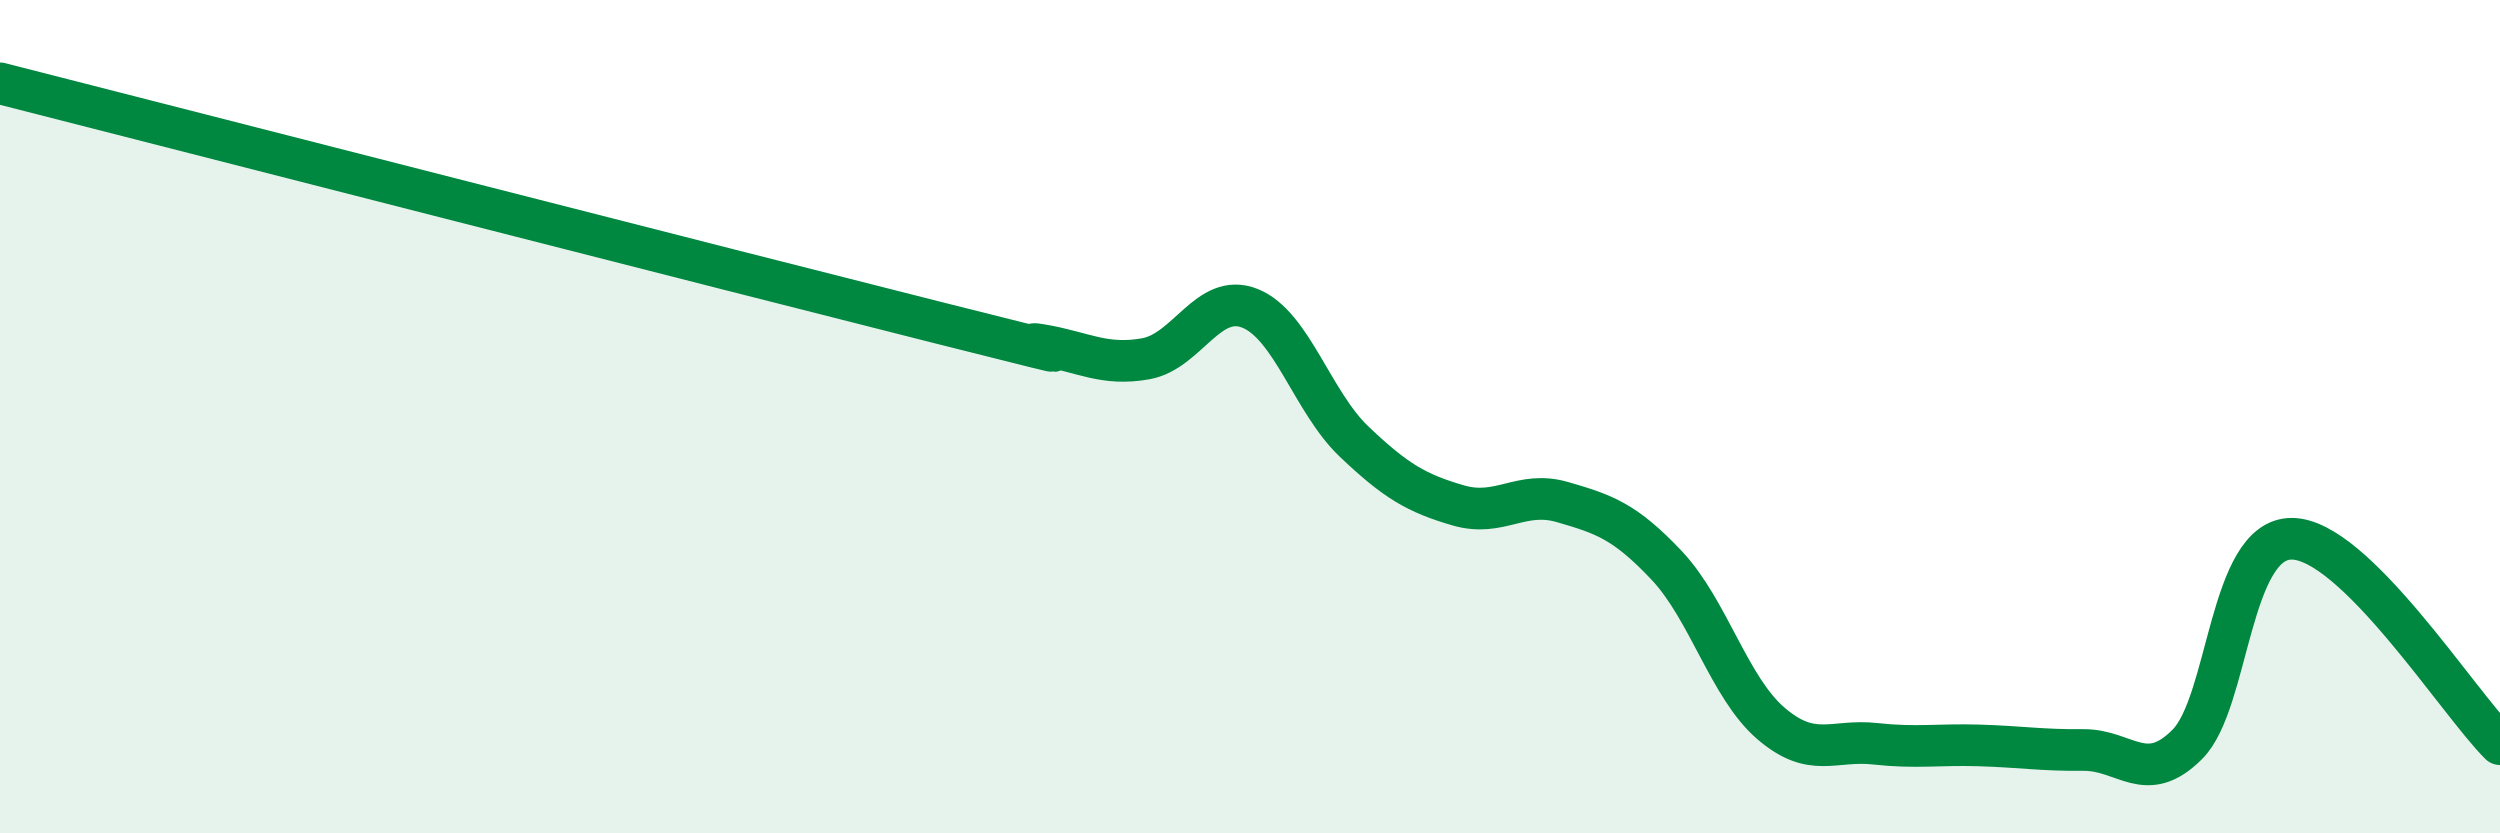
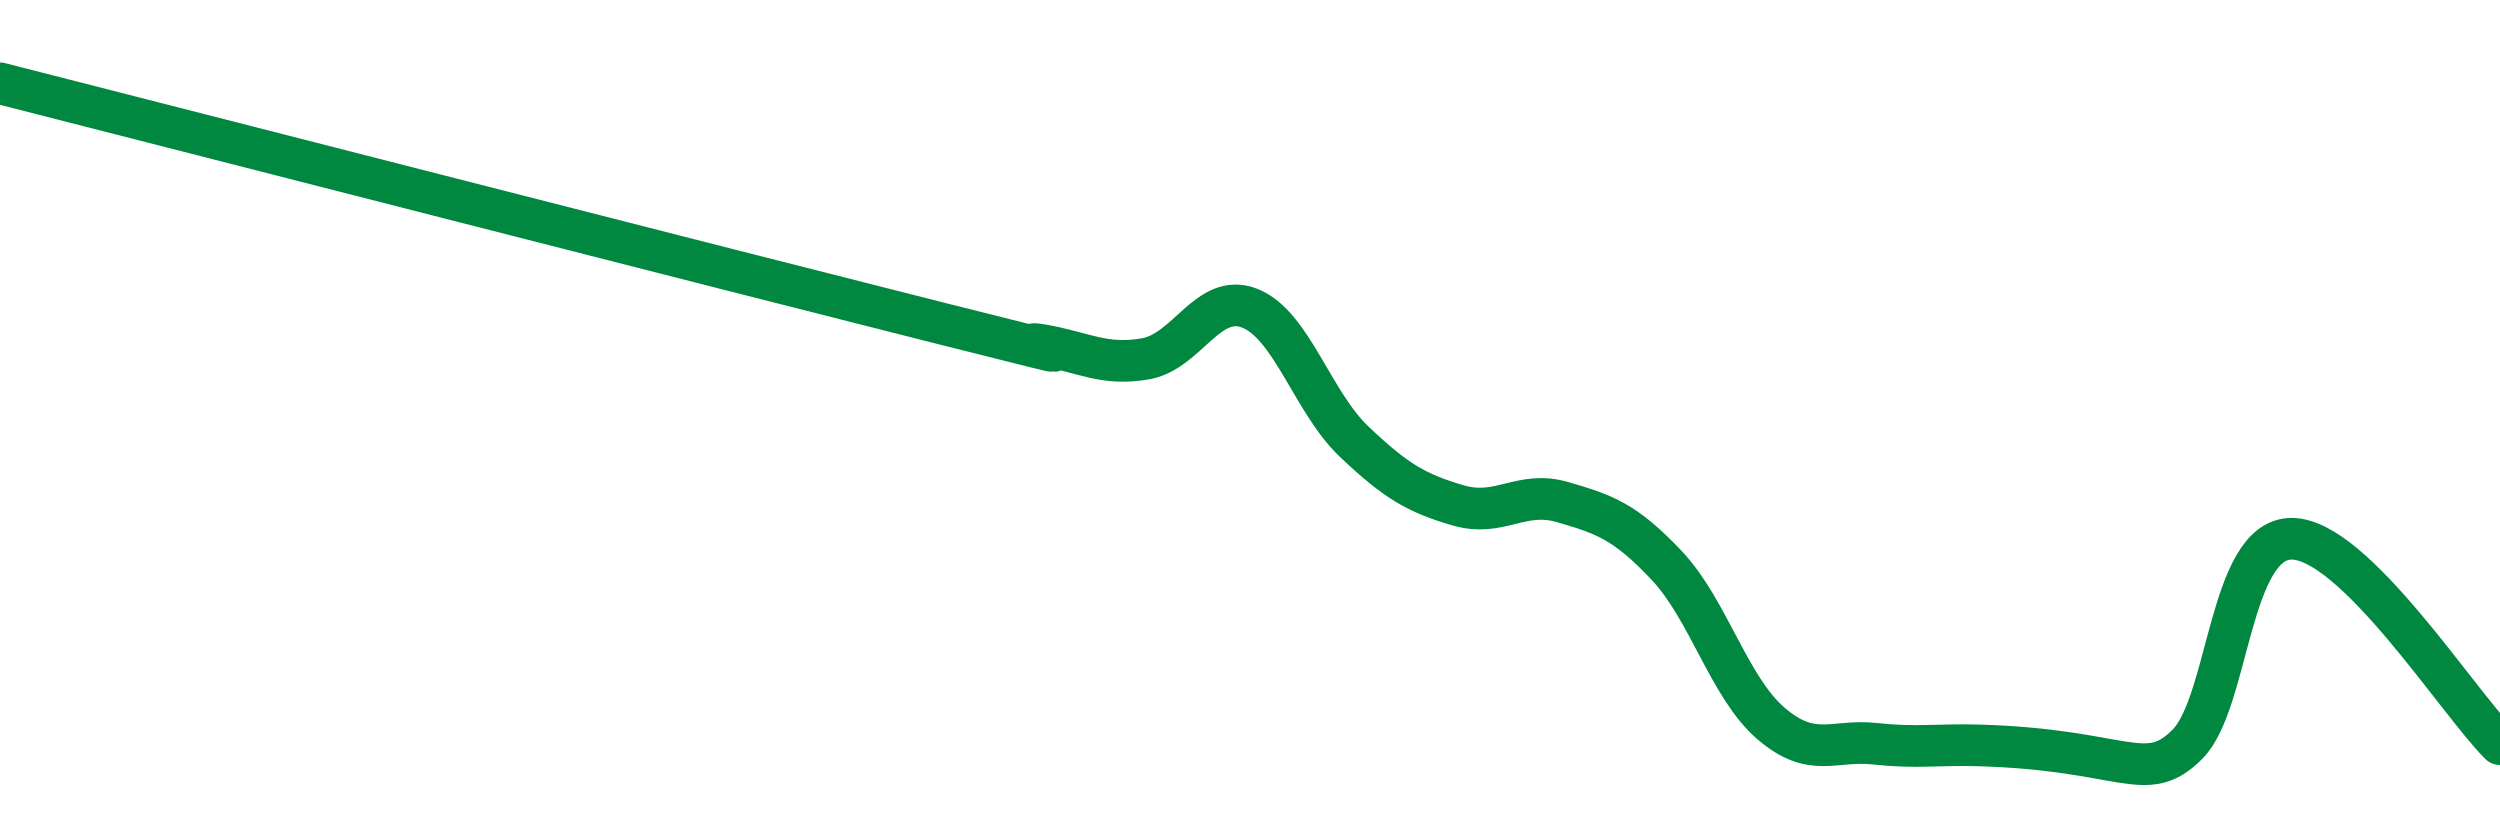
<svg xmlns="http://www.w3.org/2000/svg" width="60" height="20" viewBox="0 0 60 20">
-   <path d="M 0,2 C 4.5,3.15 17.5,6.48 22.5,7.74 C 27.5,9 24,8.11 25,8.28 C 26,8.45 26.5,8.79 27.5,8.61 C 28.5,8.43 29,7 30,7.4 C 31,7.8 31.5,9.65 32.5,10.6 C 33.5,11.55 34,11.84 35,12.13 C 36,12.42 36.5,11.76 37.5,12.05 C 38.5,12.34 39,12.51 40,13.57 C 41,14.63 41.5,16.5 42.5,17.36 C 43.5,18.22 44,17.74 45,17.85 C 46,17.96 46.5,17.86 47.5,17.89 C 48.5,17.92 49,18.01 50,18 C 51,17.99 51.5,18.87 52.5,17.86 C 53.5,16.85 53.5,12.93 55,12.93 C 56.5,12.93 59,16.87 60,17.86L60 20L0 20Z" fill="#008740" opacity="0.1" stroke-linecap="round" stroke-linejoin="round" />
-   <path d="M 0,2 C 4.5,3.15 17.5,6.48 22.5,7.74 C 27.5,9 24,8.11 25,8.28 C 26,8.45 26.5,8.79 27.5,8.61 C 28.5,8.43 29,7 30,7.4 C 31,7.8 31.5,9.65 32.5,10.6 C 33.5,11.55 34,11.84 35,12.13 C 36,12.42 36.5,11.76 37.5,12.05 C 38.5,12.34 39,12.51 40,13.57 C 41,14.63 41.5,16.5 42.5,17.36 C 43.5,18.22 44,17.74 45,17.85 C 46,17.96 46.5,17.86 47.5,17.89 C 48.5,17.92 49,18.01 50,18 C 51,17.99 51.5,18.87 52.5,17.86 C 53.5,16.85 53.5,12.93 55,12.93 C 56.5,12.93 59,16.87 60,17.86" stroke="#008740" stroke-width="1" fill="none" stroke-linecap="round" stroke-linejoin="round" />
+   <path d="M 0,2 C 4.5,3.15 17.5,6.48 22.5,7.74 C 27.5,9 24,8.11 25,8.28 C 26,8.45 26.5,8.79 27.5,8.61 C 28.5,8.43 29,7 30,7.4 C 31,7.8 31.5,9.65 32.5,10.6 C 33.5,11.55 34,11.84 35,12.13 C 36,12.42 36.5,11.76 37.5,12.05 C 38.5,12.34 39,12.51 40,13.57 C 41,14.63 41.5,16.5 42.5,17.36 C 43.5,18.22 44,17.74 45,17.85 C 46,17.96 46.5,17.86 47.5,17.89 C 51,17.99 51.5,18.87 52.5,17.86 C 53.5,16.85 53.5,12.93 55,12.93 C 56.5,12.93 59,16.87 60,17.86" stroke="#008740" stroke-width="1" fill="none" stroke-linecap="round" stroke-linejoin="round" />
</svg>